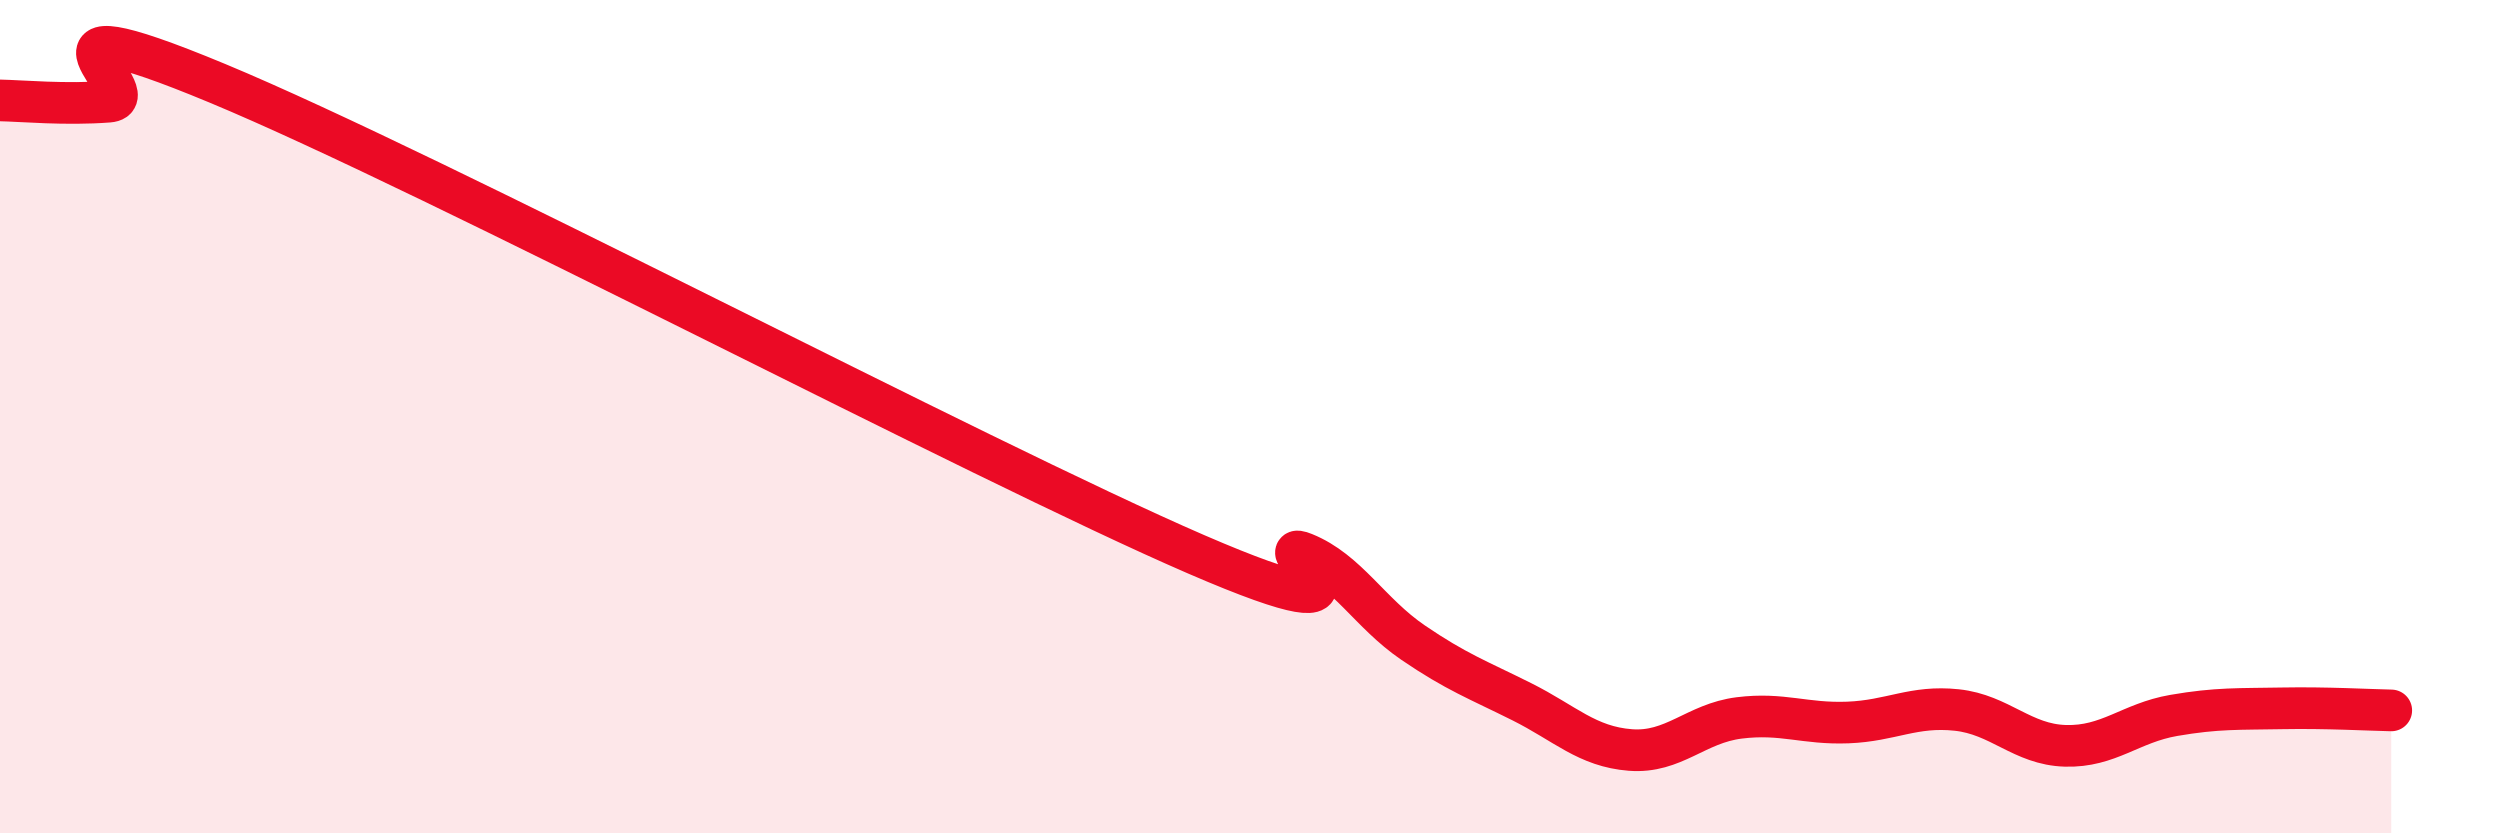
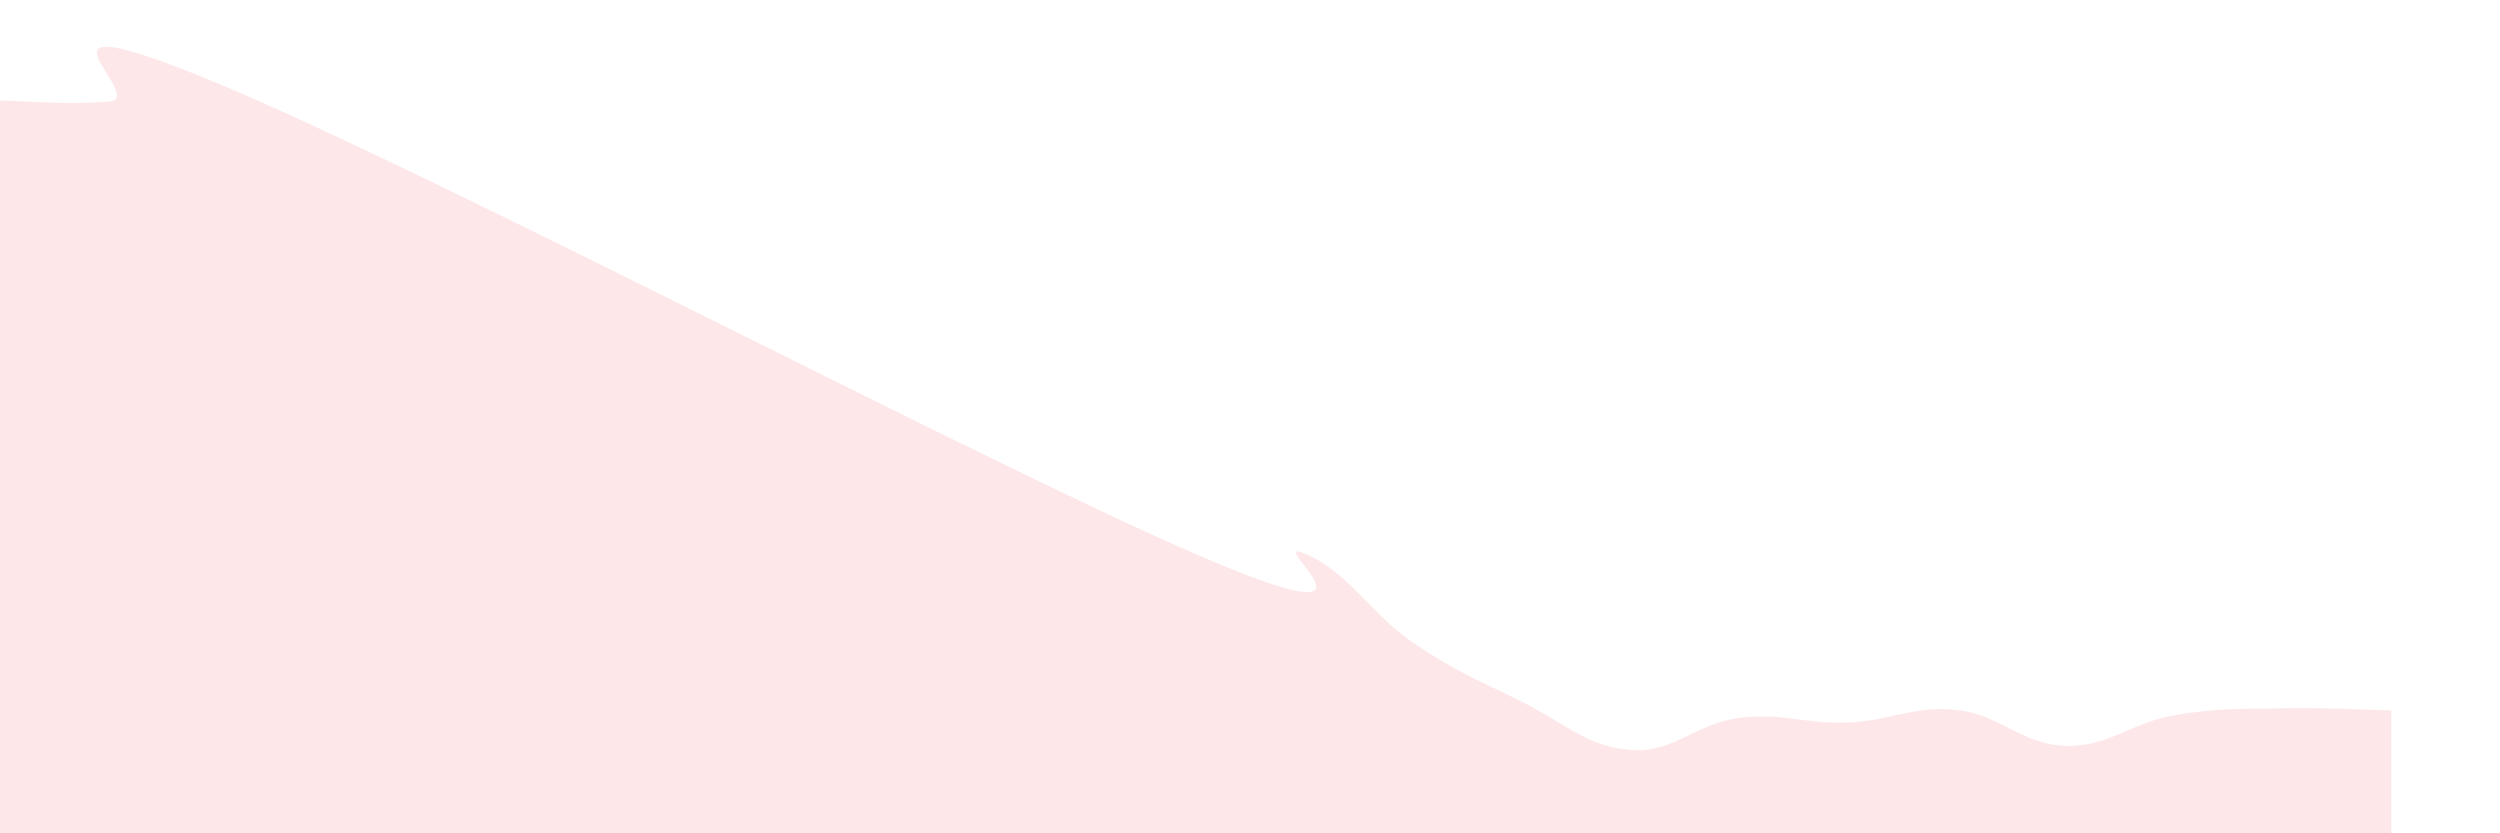
<svg xmlns="http://www.w3.org/2000/svg" width="60" height="20" viewBox="0 0 60 20">
  <path d="M 0,2.41 C 0.52,2.42 1.57,2.52 2.61,2.44 C 3.65,2.36 0,-0.17 5.22,2 C 10.44,4.17 23.48,11.04 28.7,13.3 C 33.92,15.56 30.26,12.86 31.3,13.28 C 32.34,13.7 32.87,14.71 33.91,15.42 C 34.95,16.13 35.48,16.32 36.52,16.84 C 37.56,17.36 38.09,17.92 39.13,18 C 40.17,18.08 40.7,17.36 41.74,17.23 C 42.78,17.1 43.31,17.38 44.35,17.34 C 45.39,17.3 45.92,16.93 46.96,17.04 C 48,17.15 48.53,17.87 49.57,17.9 C 50.61,17.93 51.13,17.35 52.17,17.17 C 53.21,16.99 53.74,17.02 54.78,17 C 55.82,16.98 56.87,17.04 57.39,17.05L57.39 20L0 20Z" fill="#EB0A25" opacity="0.1" stroke-linecap="round" stroke-linejoin="round" />
-   <path d="M 0,2.41 C 0.52,2.42 1.57,2.52 2.61,2.44 C 3.65,2.36 0,-0.17 5.22,2 C 10.44,4.17 23.48,11.04 28.7,13.3 C 33.92,15.56 30.26,12.86 31.3,13.28 C 32.34,13.7 32.87,14.71 33.91,15.42 C 34.95,16.13 35.48,16.32 36.52,16.84 C 37.56,17.36 38.09,17.92 39.13,18 C 40.17,18.08 40.7,17.36 41.74,17.23 C 42.78,17.1 43.31,17.38 44.35,17.34 C 45.39,17.3 45.92,16.93 46.96,17.04 C 48,17.15 48.53,17.87 49.57,17.9 C 50.61,17.93 51.13,17.35 52.17,17.17 C 53.21,16.99 53.74,17.02 54.78,17 C 55.82,16.98 56.87,17.04 57.39,17.05" stroke="#EB0A25" stroke-width="1" fill="none" stroke-linecap="round" stroke-linejoin="round" />
</svg>